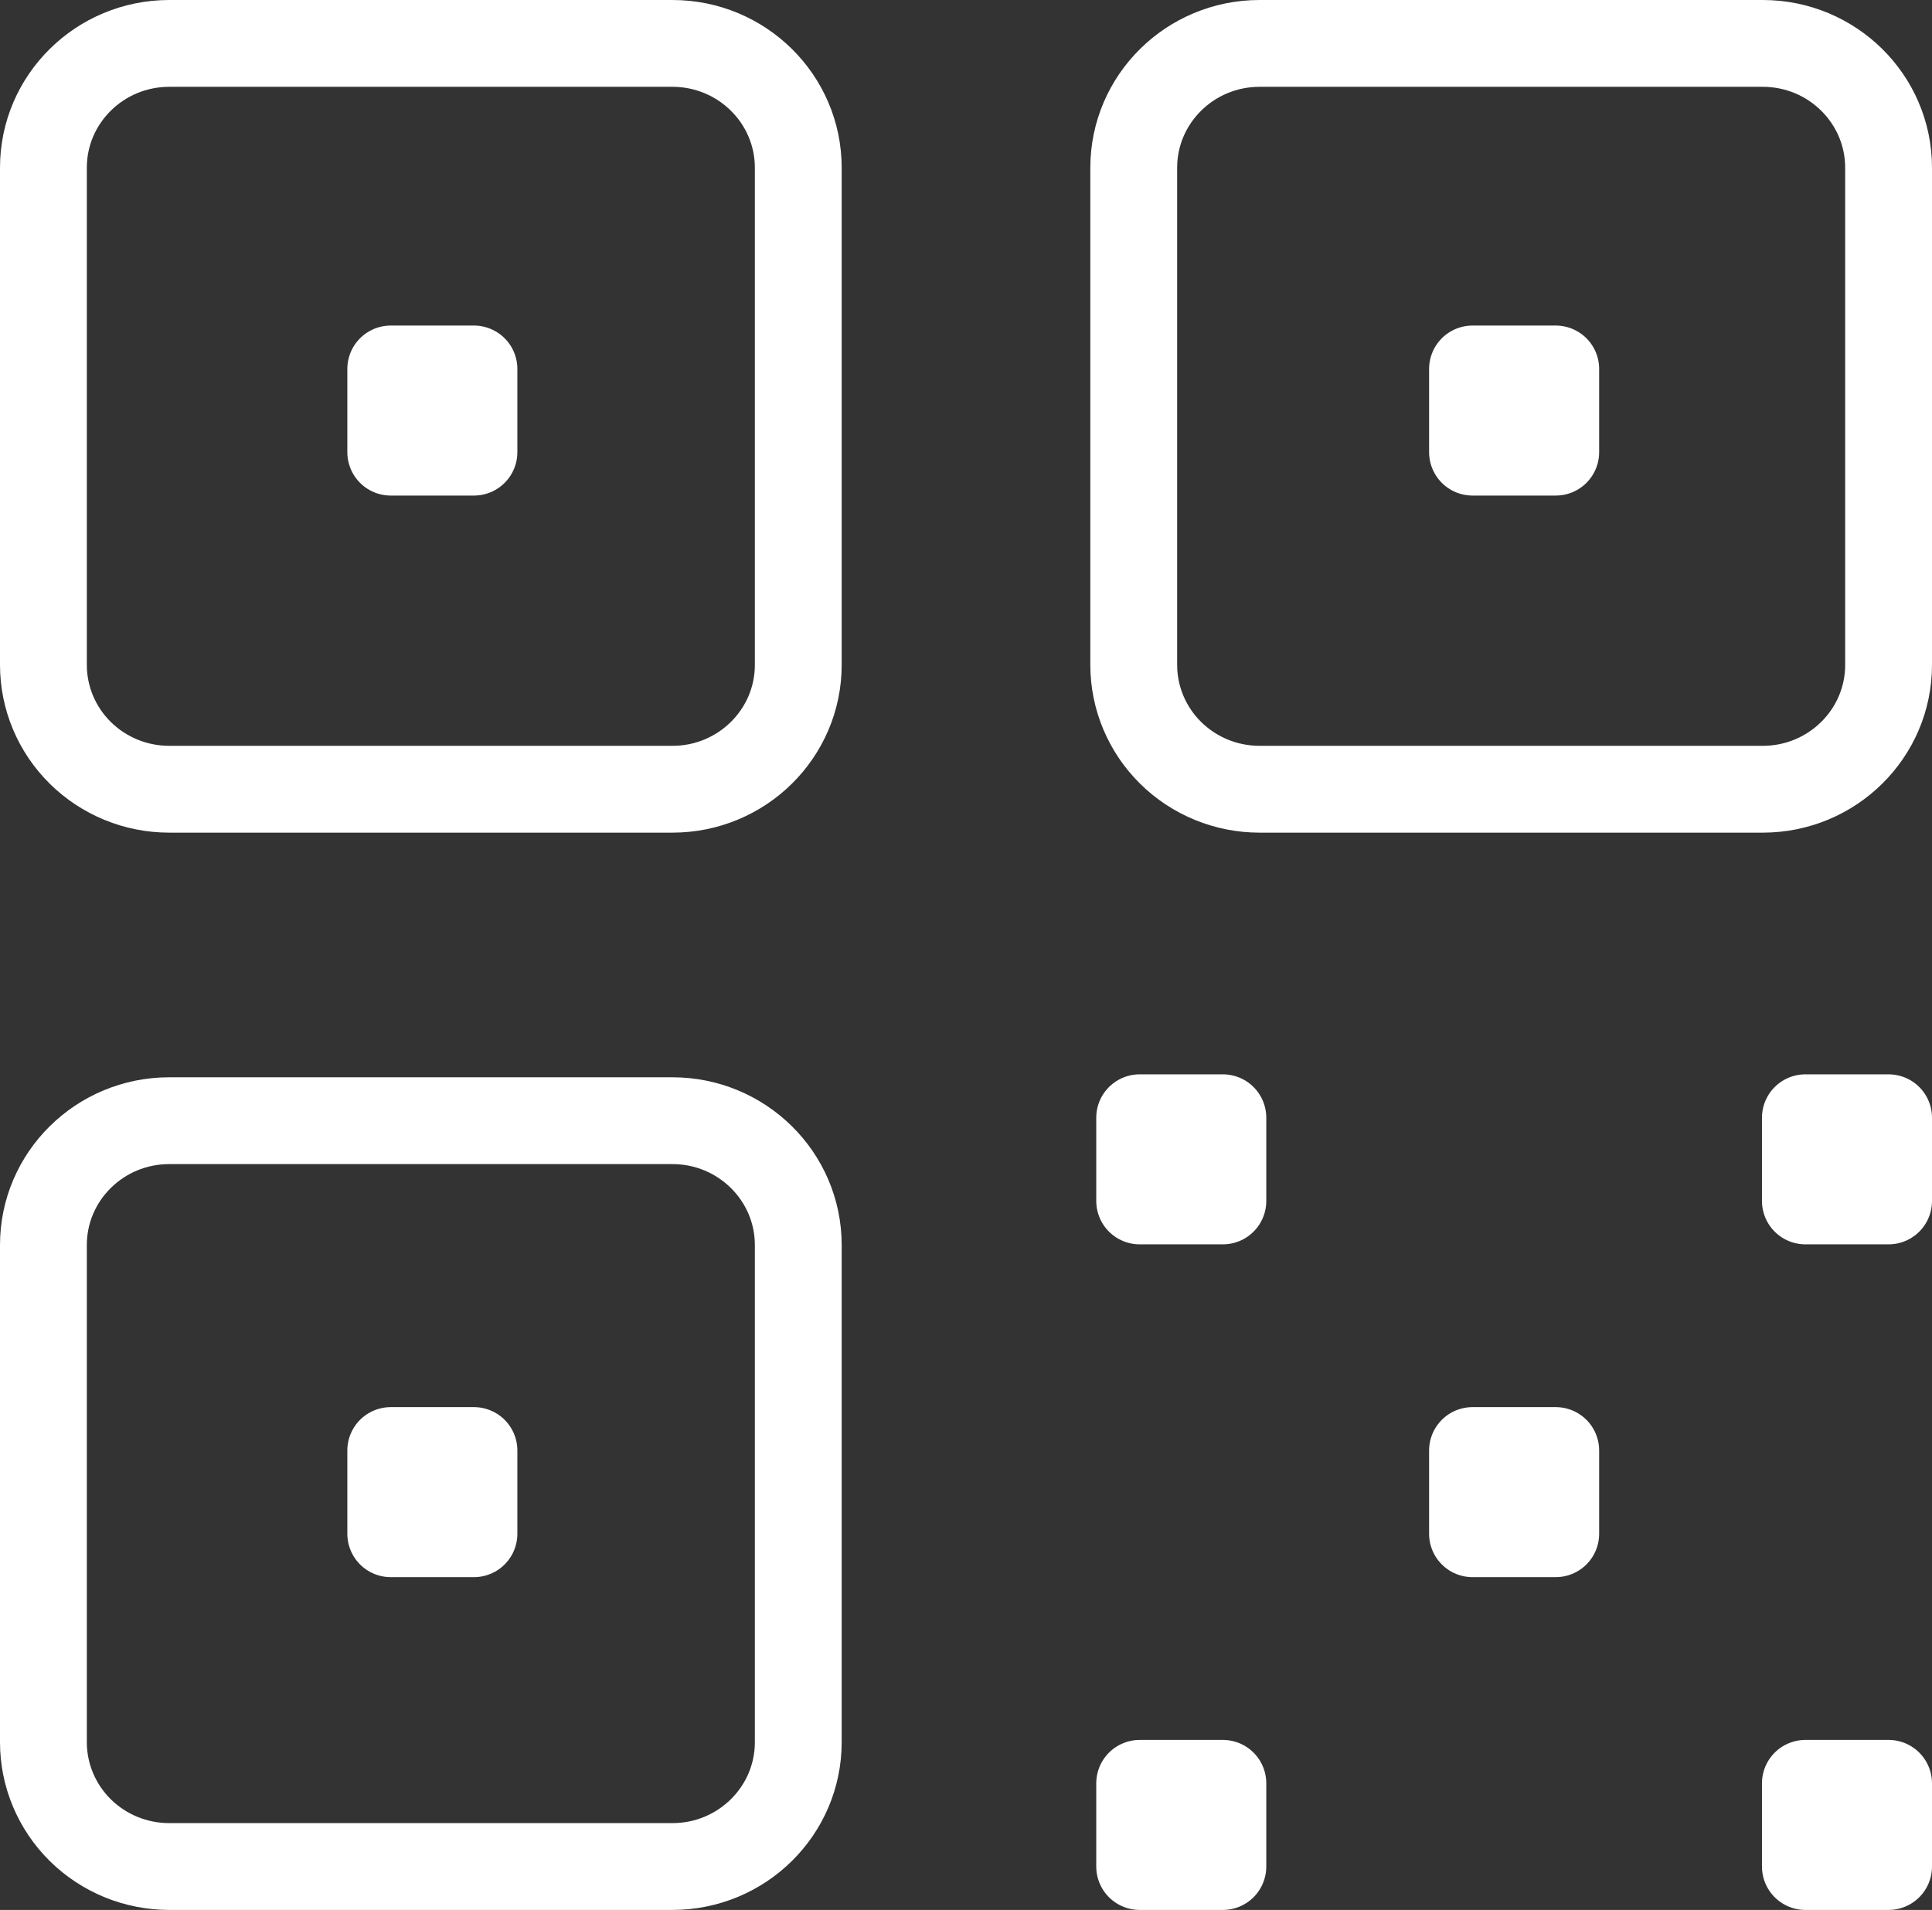
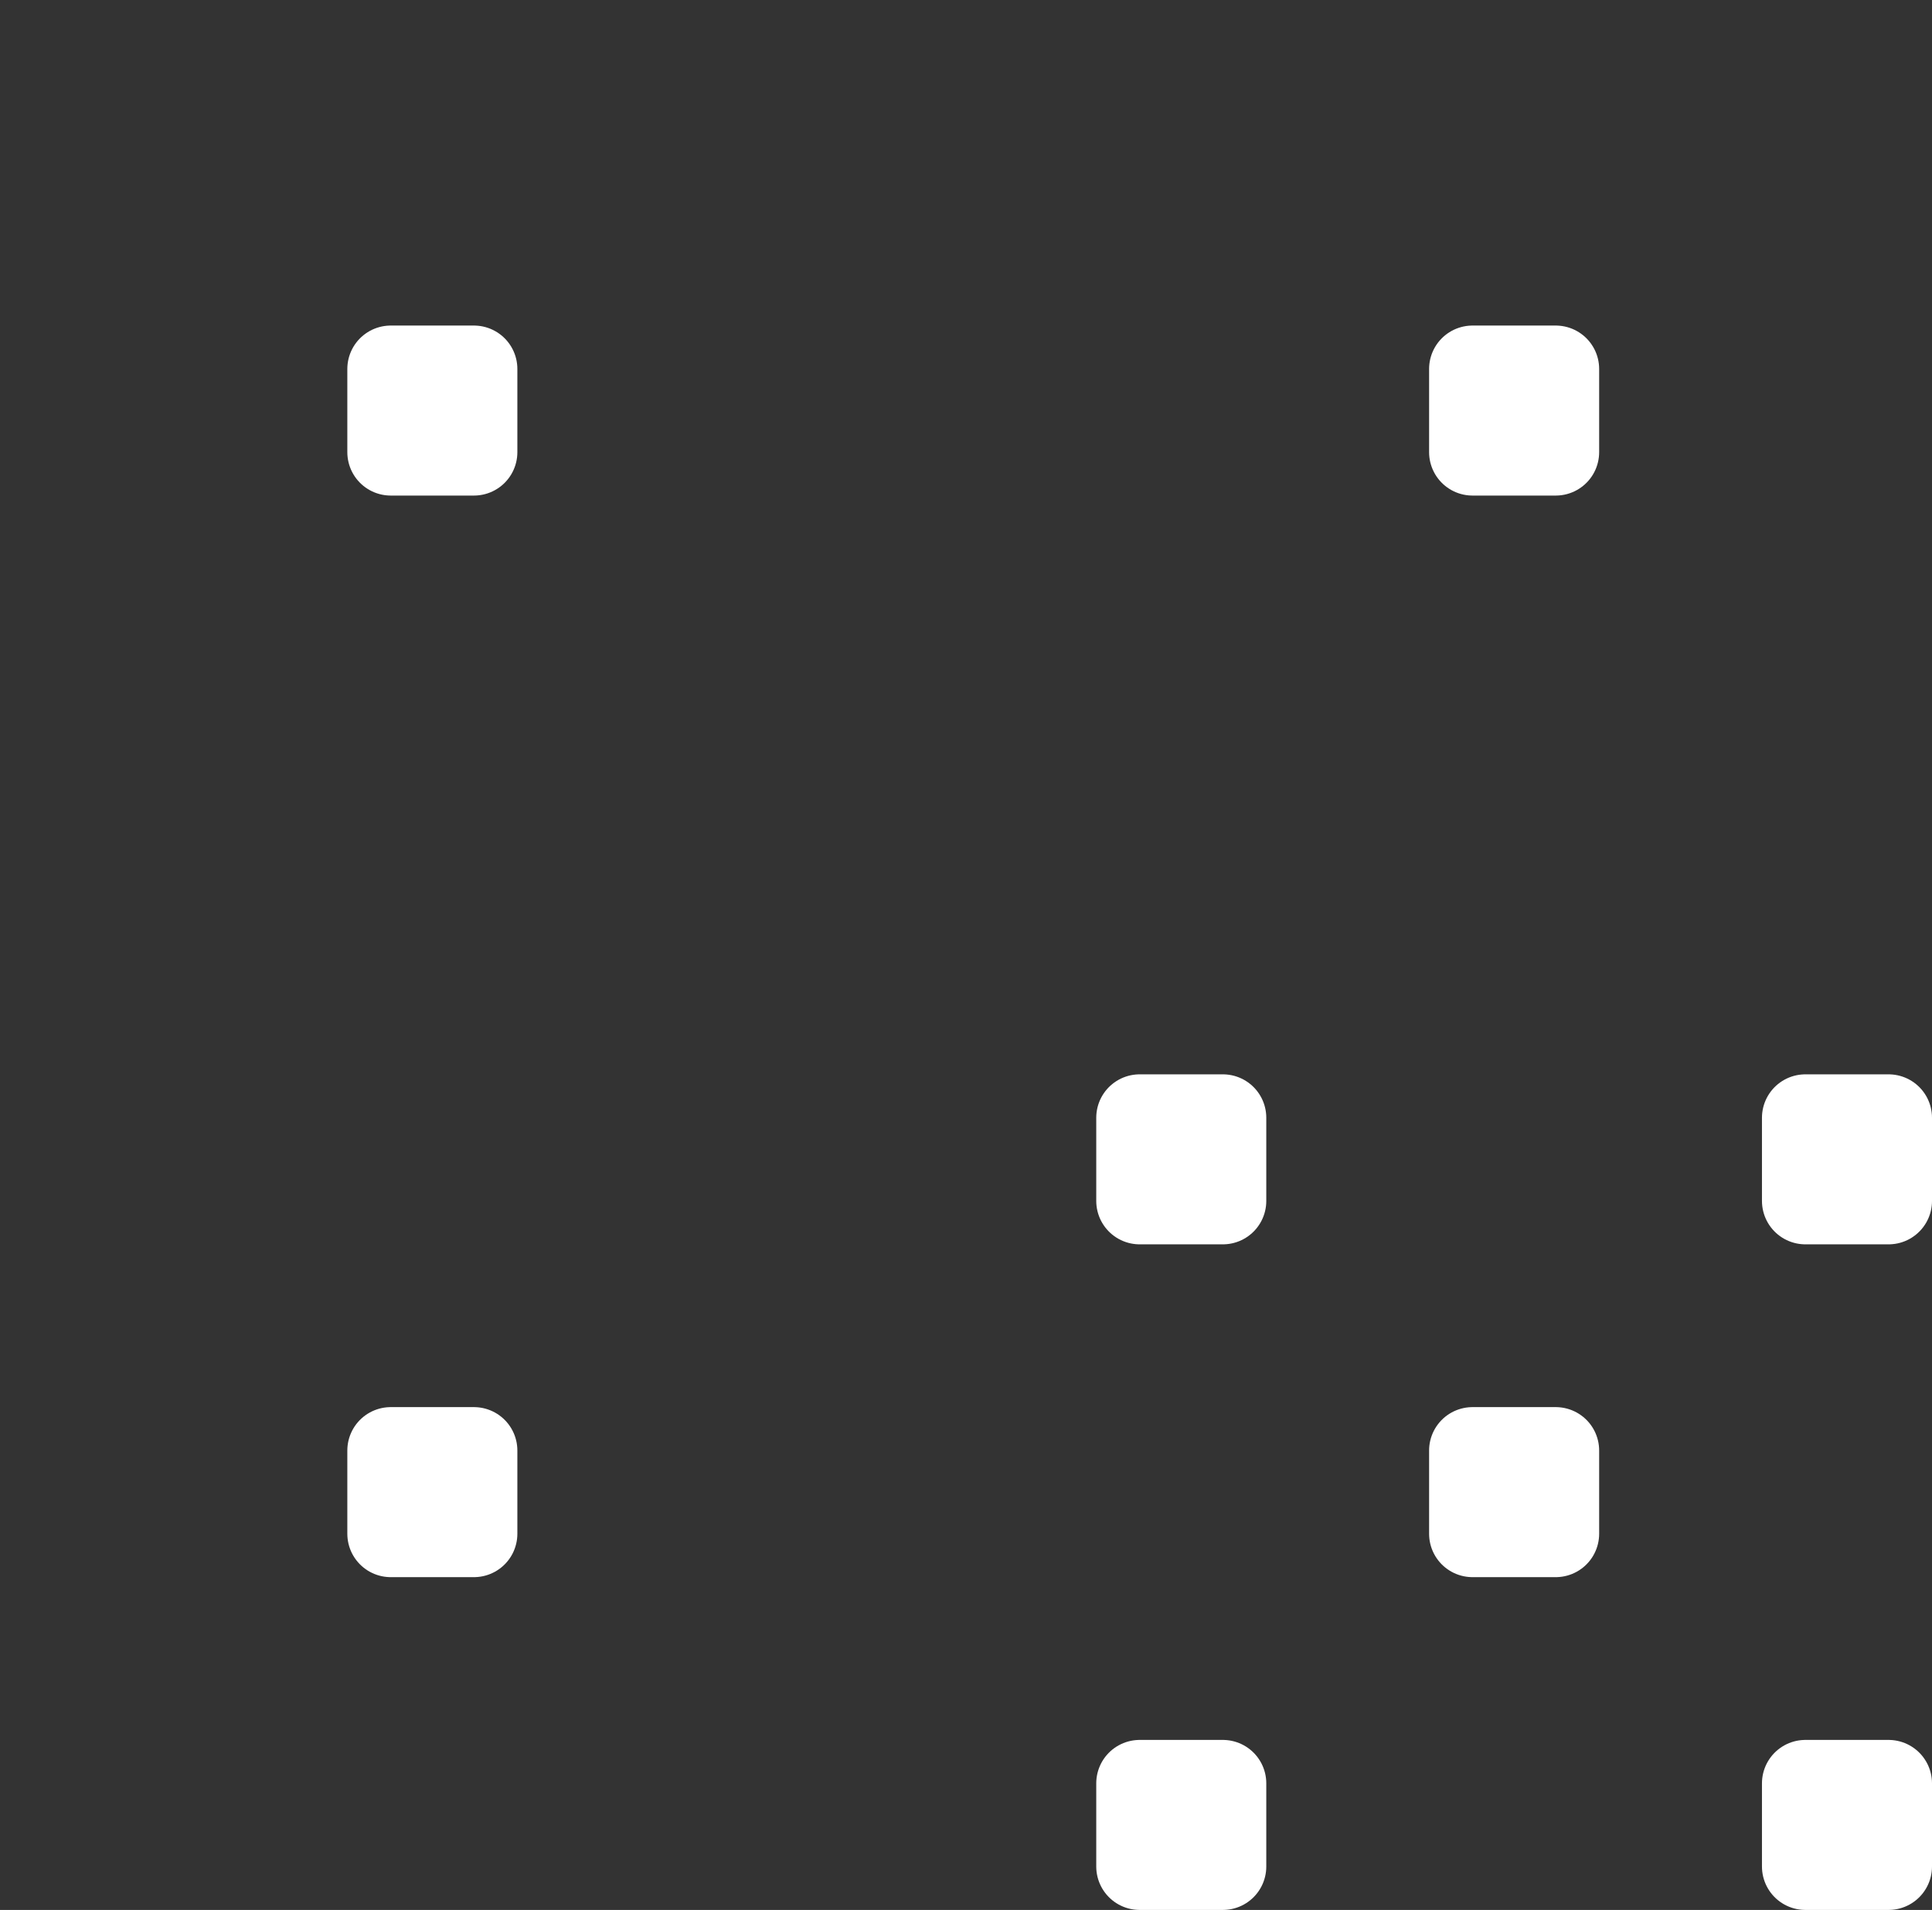
<svg xmlns="http://www.w3.org/2000/svg" fill="none" viewBox="0 0 89 88" height="88" width="89">
  <rect x="0" y="0" width="89" height="88" fill="#333333" stroke="none" />
-   <path stroke-linejoin="round" stroke-linecap="round" stroke-width="4" stroke="white" d="M2 7.727C2 4.566 4.596 2 7.795 2H30.977C34.176 2 36.773 4.566 36.773 7.727V30.636C36.773 33.798 34.176 36.364 30.977 36.364H7.795C6.258 36.364 4.784 35.76 3.697 34.686C2.611 33.612 2 32.155 2 30.636V7.727ZM2 57.364C2 54.202 4.596 51.636 7.795 51.636H30.977C34.176 51.636 36.773 54.202 36.773 57.364V80.273C36.773 83.434 34.176 86 30.977 86H7.795C6.258 86 4.784 85.397 3.697 84.323C2.611 83.249 2 81.792 2 80.273V57.364ZM52.227 7.727C52.227 4.566 54.824 2 58.023 2H81.204C84.404 2 87 4.566 87 7.727V30.636C87 33.798 84.404 36.364 81.204 36.364H58.023C56.486 36.364 55.012 35.76 53.925 34.686C52.838 33.612 52.227 32.155 52.227 30.636V7.727Z" />
  <path stroke-linejoin="round" stroke-linecap="round" stroke-width="4" stroke="white" d="M18 17H21.833V20.833H18V17ZM18 66.833H21.833V70.667H18V66.833ZM67.833 17H71.667V20.833H67.833V17ZM52.5 51.5H56.333V55.333H52.5V51.5ZM52.5 82.167H56.333V86H52.5V82.167ZM83.167 51.5H87V55.333H83.167V51.5ZM83.167 82.167H87V86H83.167V82.167ZM67.833 66.833H71.667V70.667H67.833V66.833Z" />
</svg>